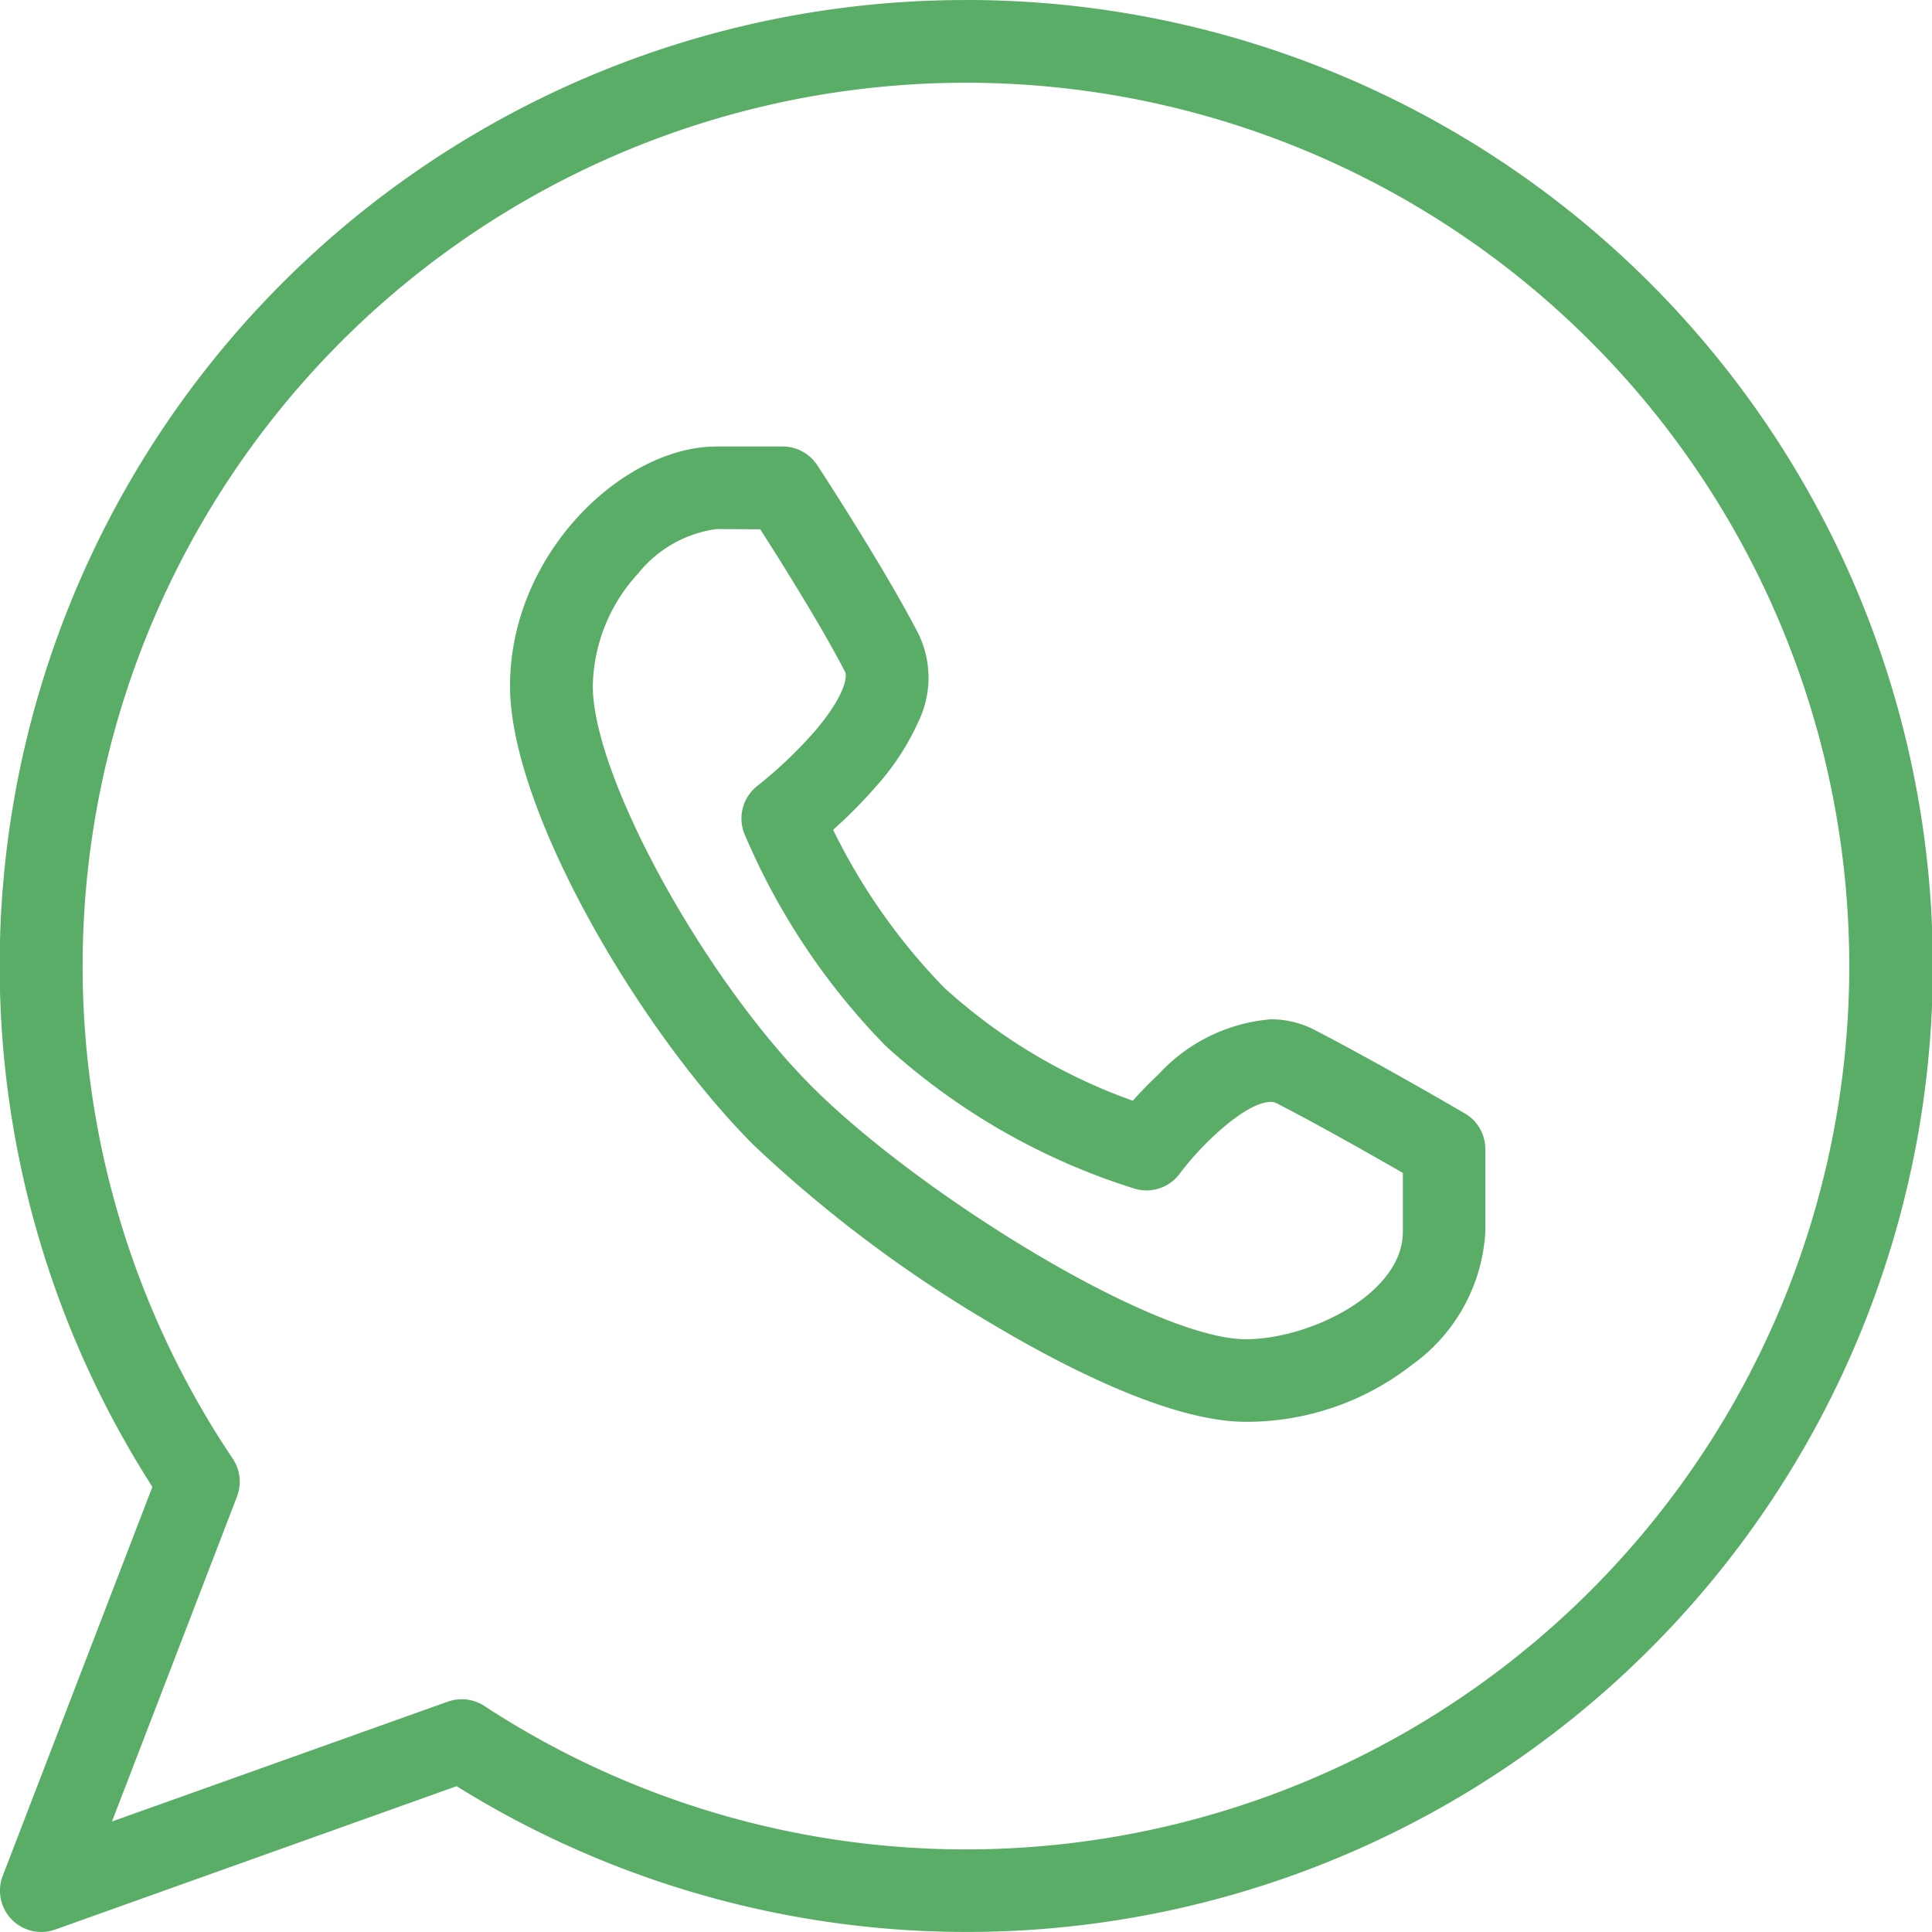
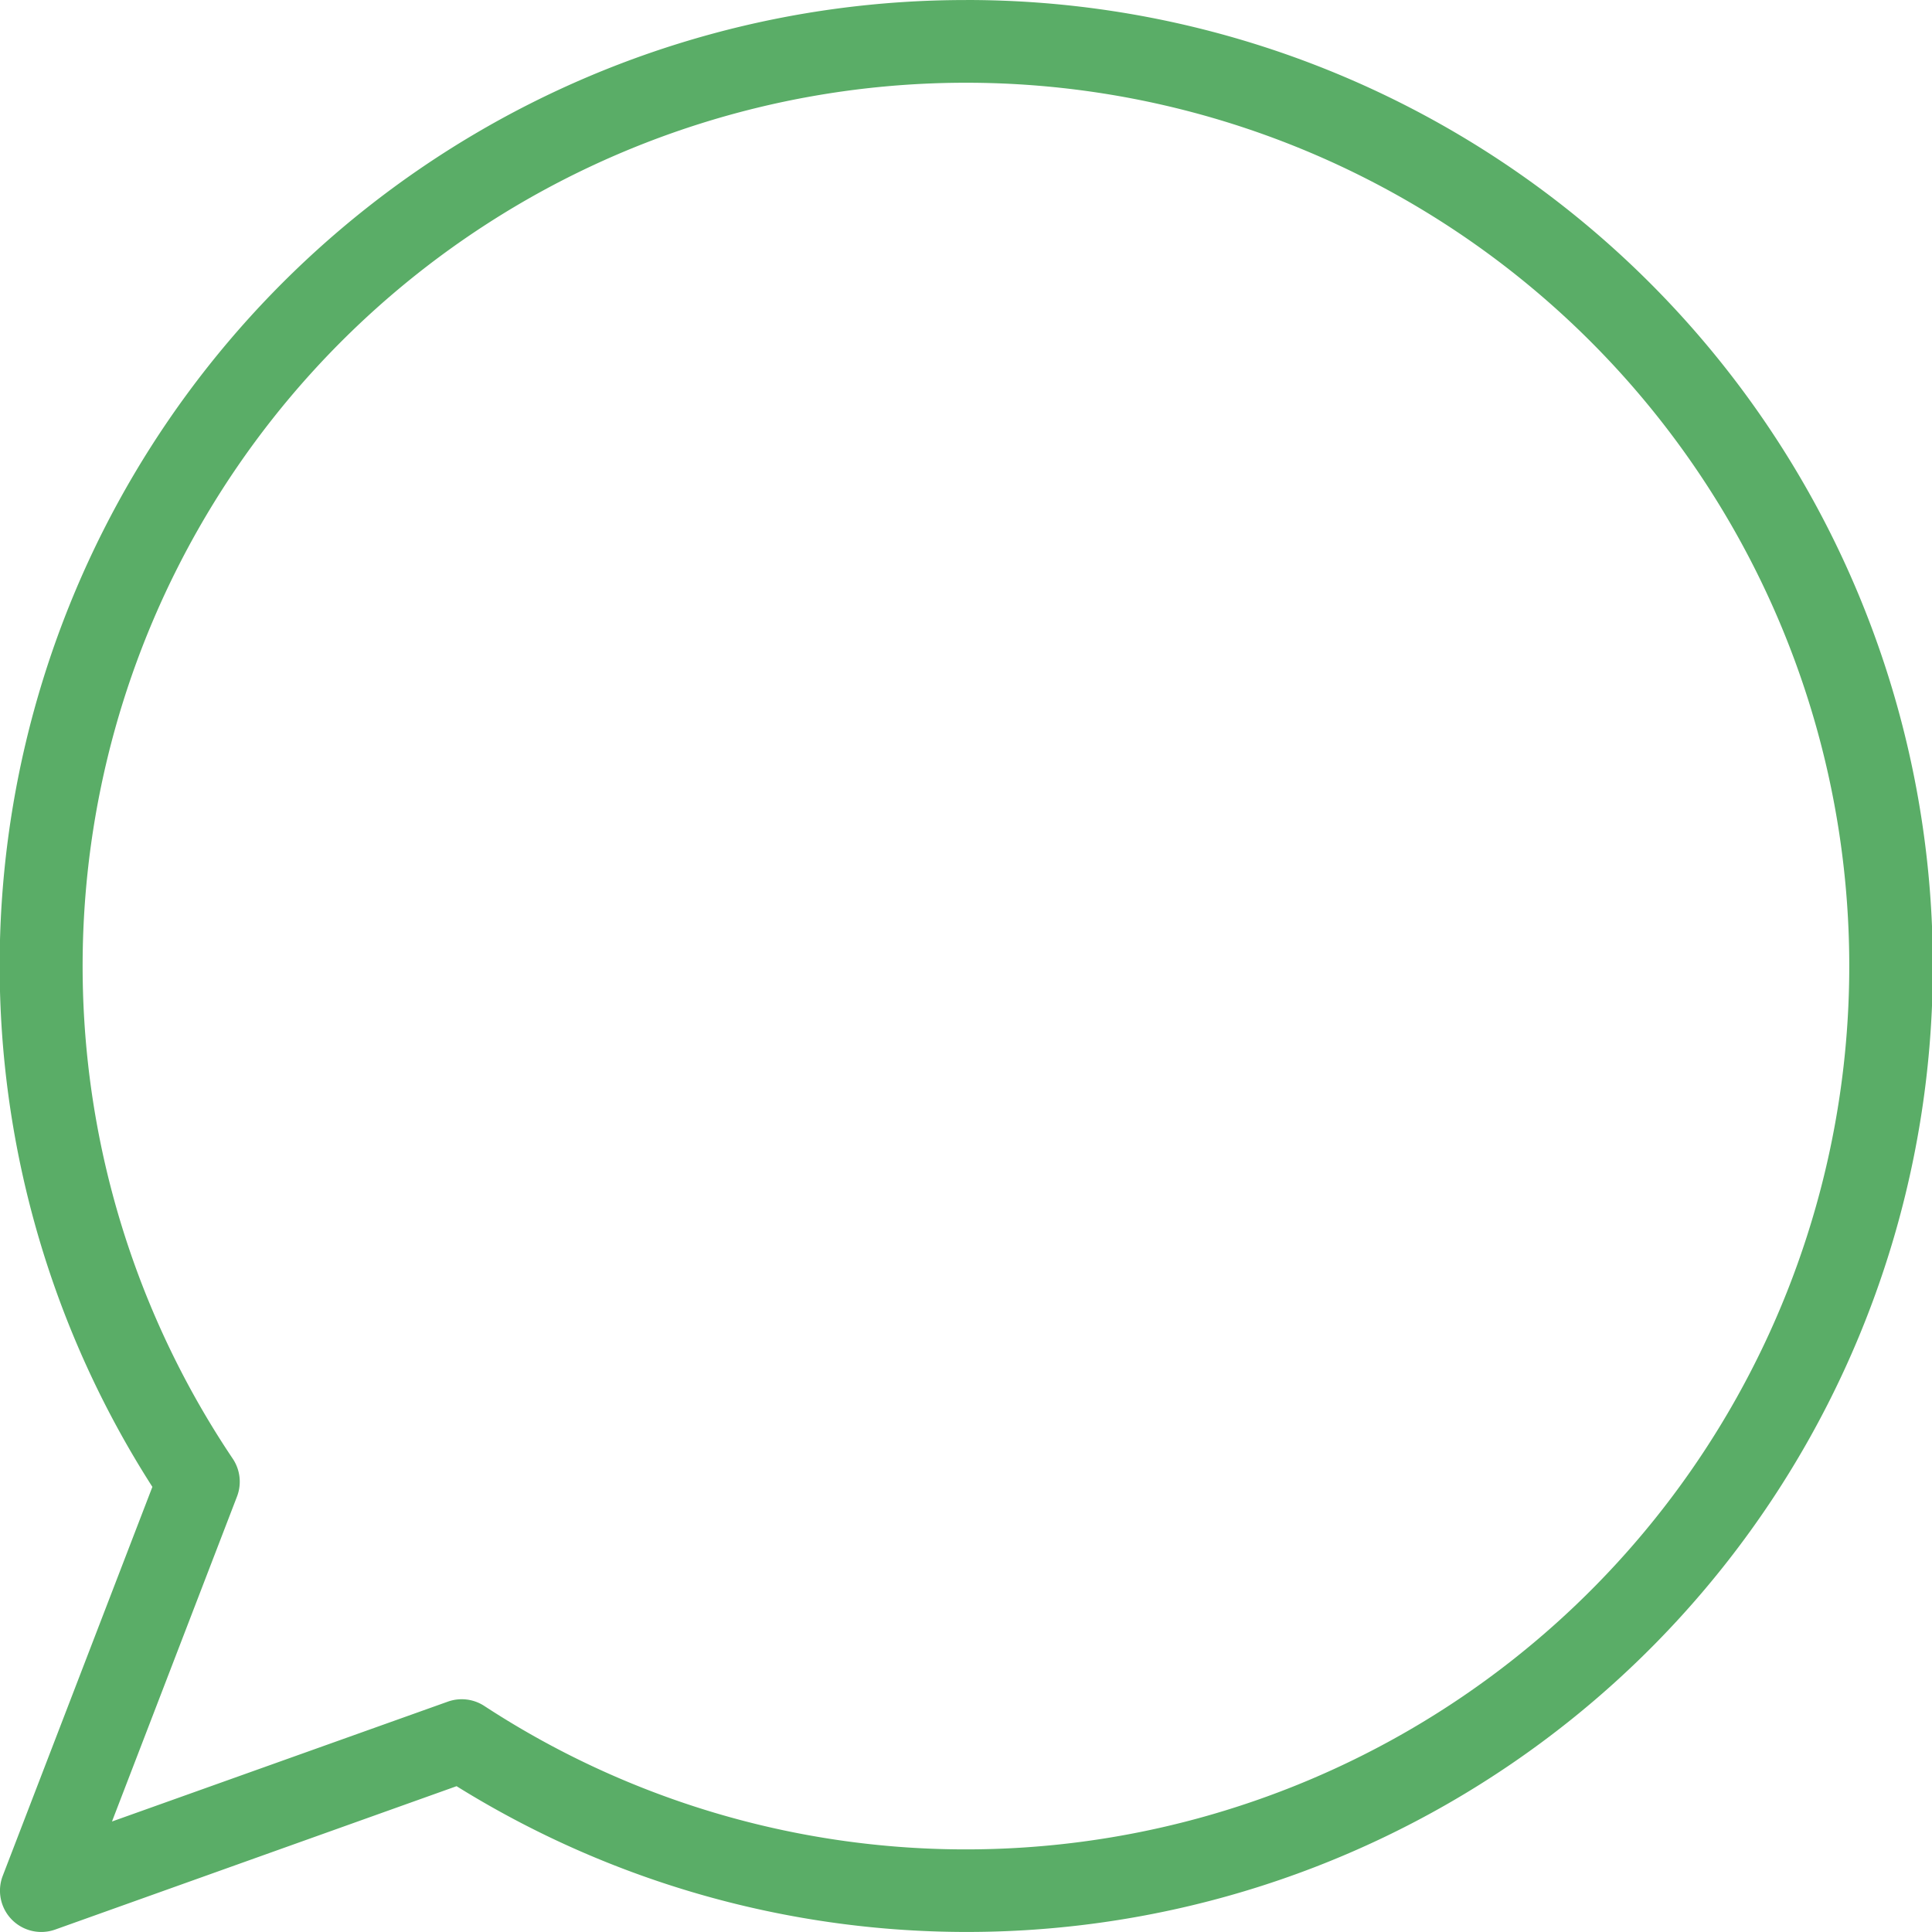
<svg xmlns="http://www.w3.org/2000/svg" width="46.771" height="46.771" viewBox="0 0 46.771 46.771">
  <g id="Whatsapp" transform="translate(1 1)">
    <g id="Group_1456" data-name="Group 1456" transform="translate(0)">
      <path id="Path_3251" data-name="Path 3251" d="M1342.885,2999.5a23.385,23.385,0,1,1-12.332,43.241l-9.717,3.471a1,1,0,0,1-1.27-1.3l3.623-9.417a23.377,23.377,0,0,1,19.7-35.994Zm0,44.771a21.384,21.384,0,1,0-17.749-9.456,1,1,0,0,1,.1.918l-3.025,7.863,8.126-2.9a1,1,0,0,1,.883.1A21.3,21.3,0,0,0,1342.885,3044.271Z" transform="translate(-1320.5 -3000.5)" fill="#5aad67" />
-       <path id="Path_3252" data-name="Path 3252" d="M1345.311,3030.113c-1.789,0-4.326-1.286-6.139-2.365a31.843,31.843,0,0,1-5.776-4.332c-2.783-2.785-5.9-8.129-5.9-11.114,0-3.214,2.737-5.8,5-5.8h1.6a1,1,0,0,1,.837.452c.067.1,1.648,2.521,2.455,4.094a2.427,2.427,0,0,1-.009,2.12,6.065,6.065,0,0,1-1.029,1.571,12.071,12.071,0,0,1-1.032,1.043,14.788,14.788,0,0,0,2.687,3.82,13.485,13.485,0,0,0,4.568,2.738c.17-.191.379-.411.615-.631a4.157,4.157,0,0,1,2.723-1.34,2.281,2.281,0,0,1,1.05.251c1.55.8,3.567,1.979,3.652,2.029a1,1,0,0,1,.494.862v2a4.251,4.251,0,0,1-1.78,3.226A6.5,6.5,0,0,1,1345.311,3030.113ZM1332.5,3008.5a2.936,2.936,0,0,0-1.9,1.073,4.121,4.121,0,0,0-1.1,2.73c0,2.173,2.68,7.068,5.31,9.7,2.611,2.611,8.281,6.111,10.5,6.111,1.531,0,3.8-1.093,3.8-2.6v-1.427c-.7-.4-2.01-1.149-3.059-1.687a.286.286,0,0,0-.137-.031c-.6,0-1.665,1.009-2.206,1.737a1,1,0,0,1-1.088.364,16.087,16.087,0,0,1-6.027-3.454,16.568,16.568,0,0,1-3.427-5.147,1,1,0,0,1,.322-1.154,10.736,10.736,0,0,0,1.369-1.3c.766-.89.8-1.356.754-1.449-.559-1.09-1.563-2.687-2.057-3.459Z" transform="translate(-1316.149 -2996.693)" fill="#5aad67" />
    </g>
  </g>
</svg>